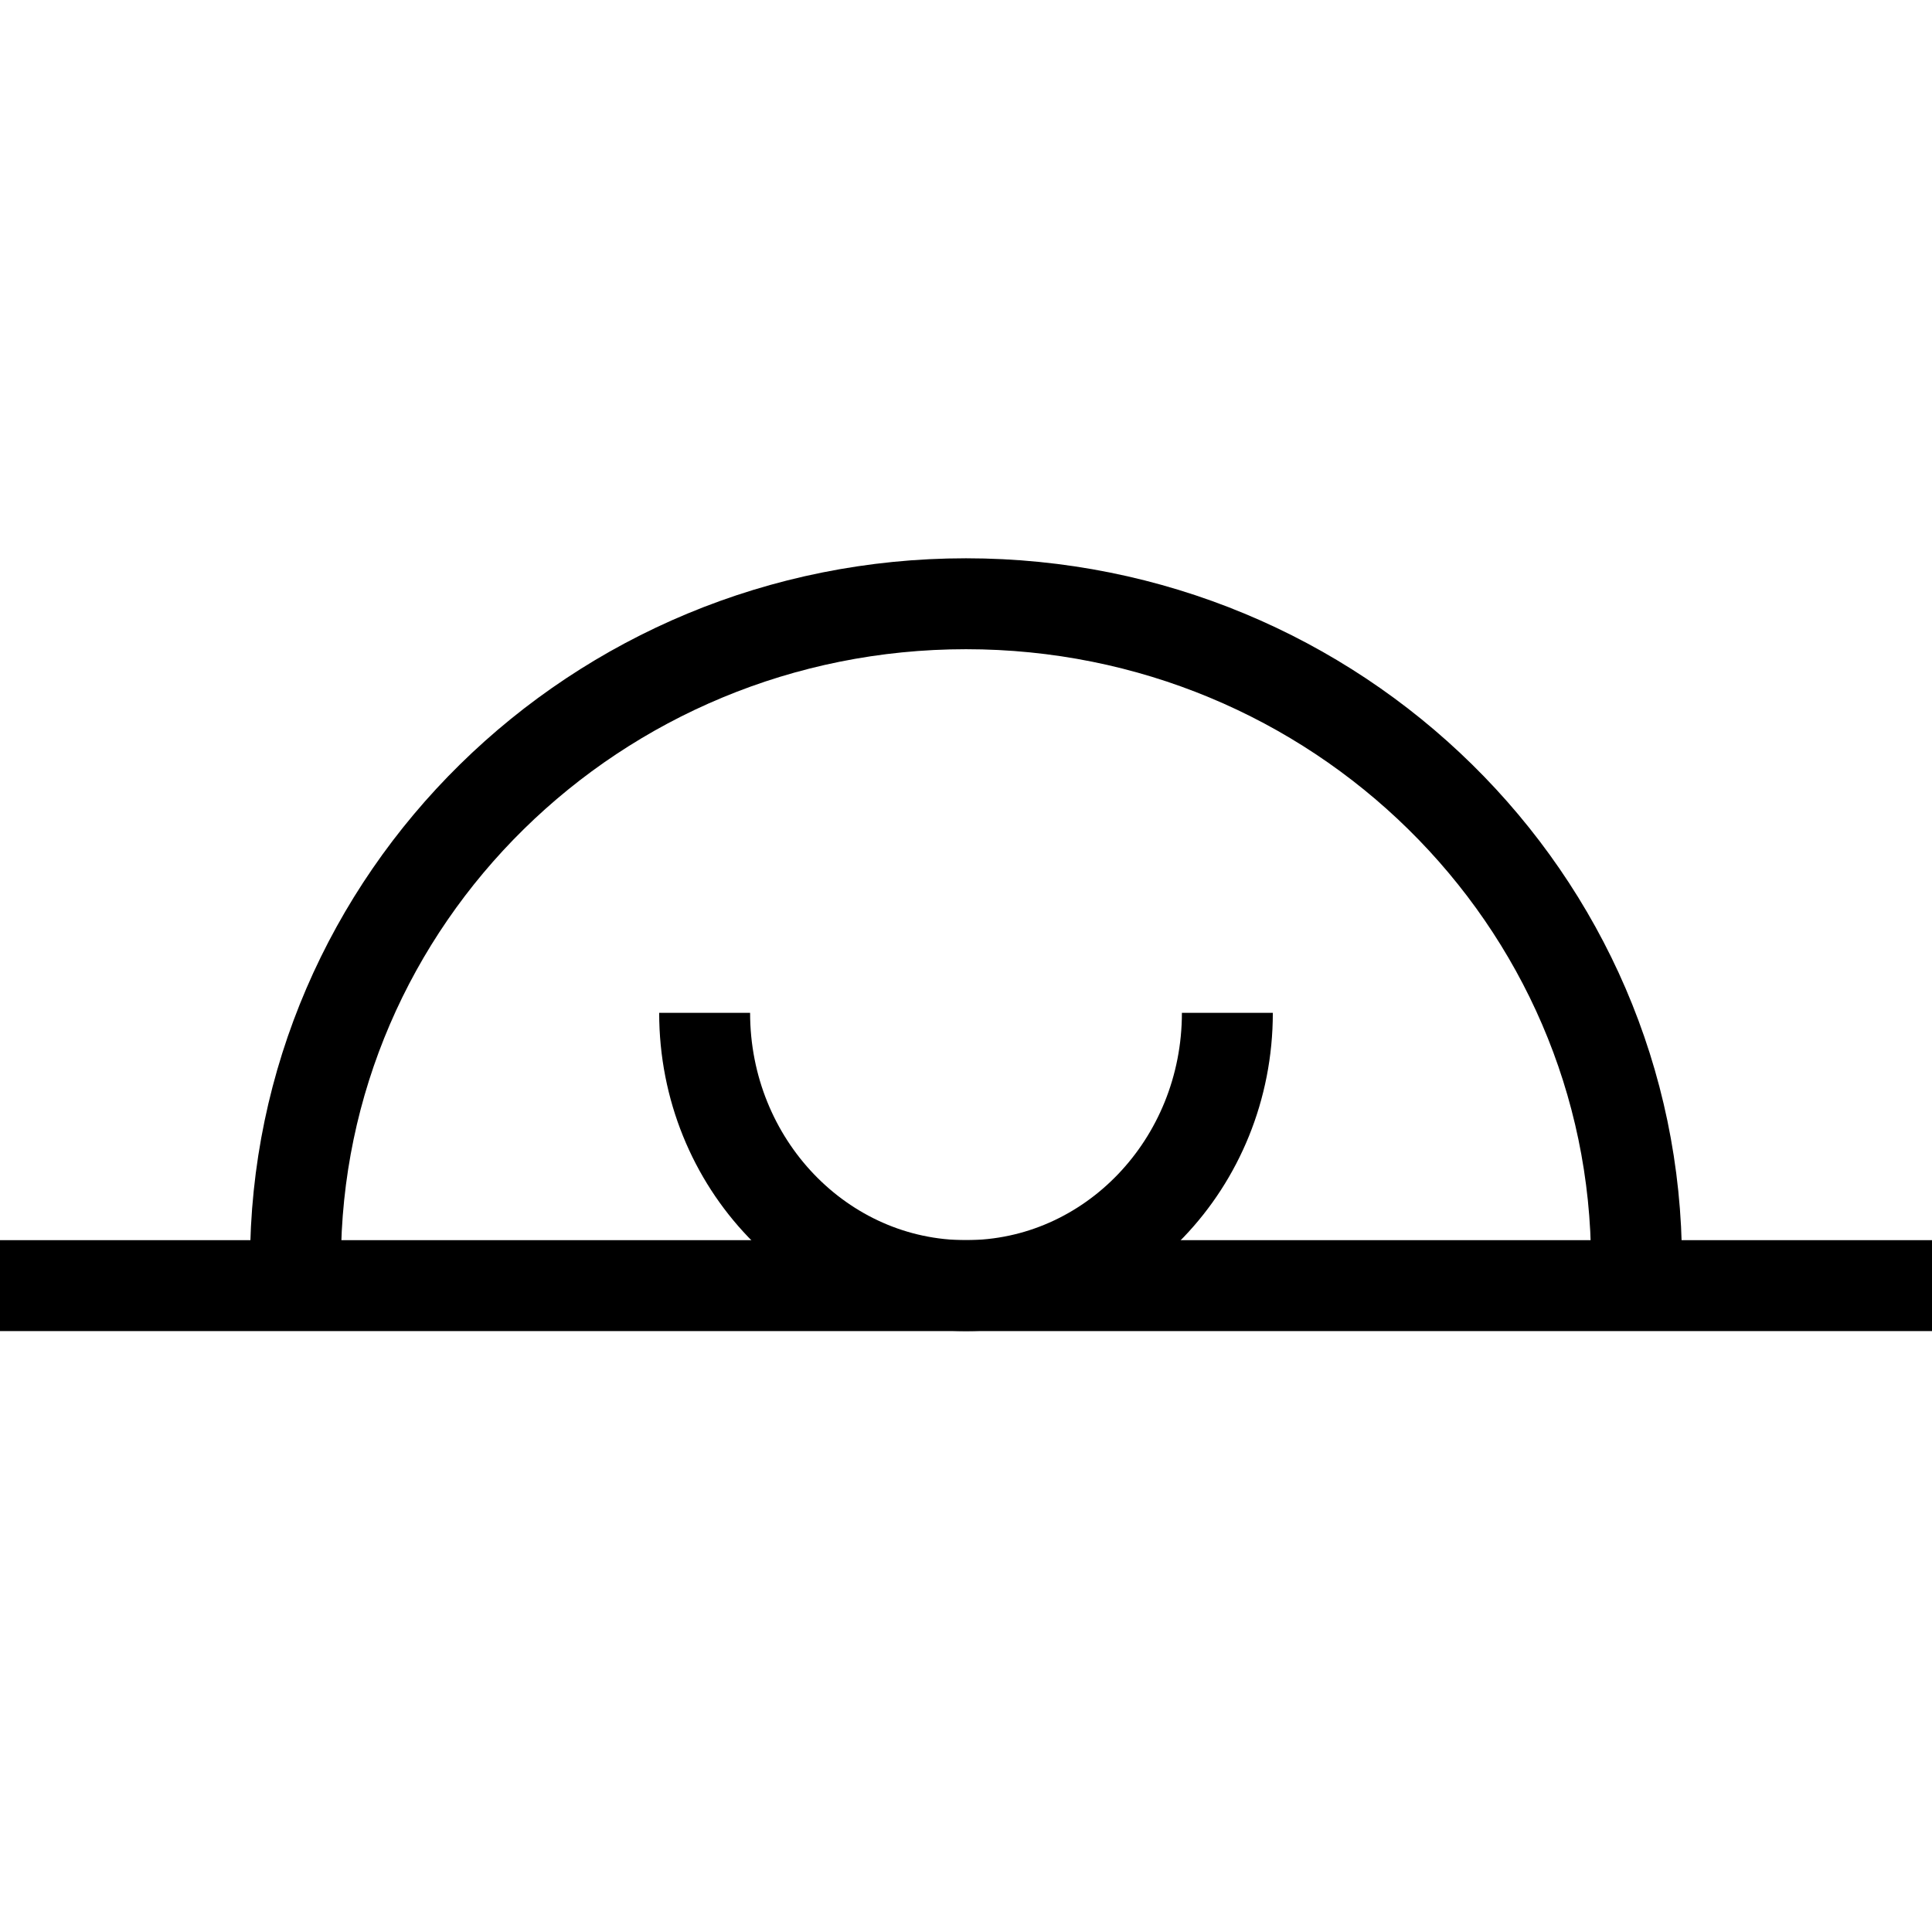
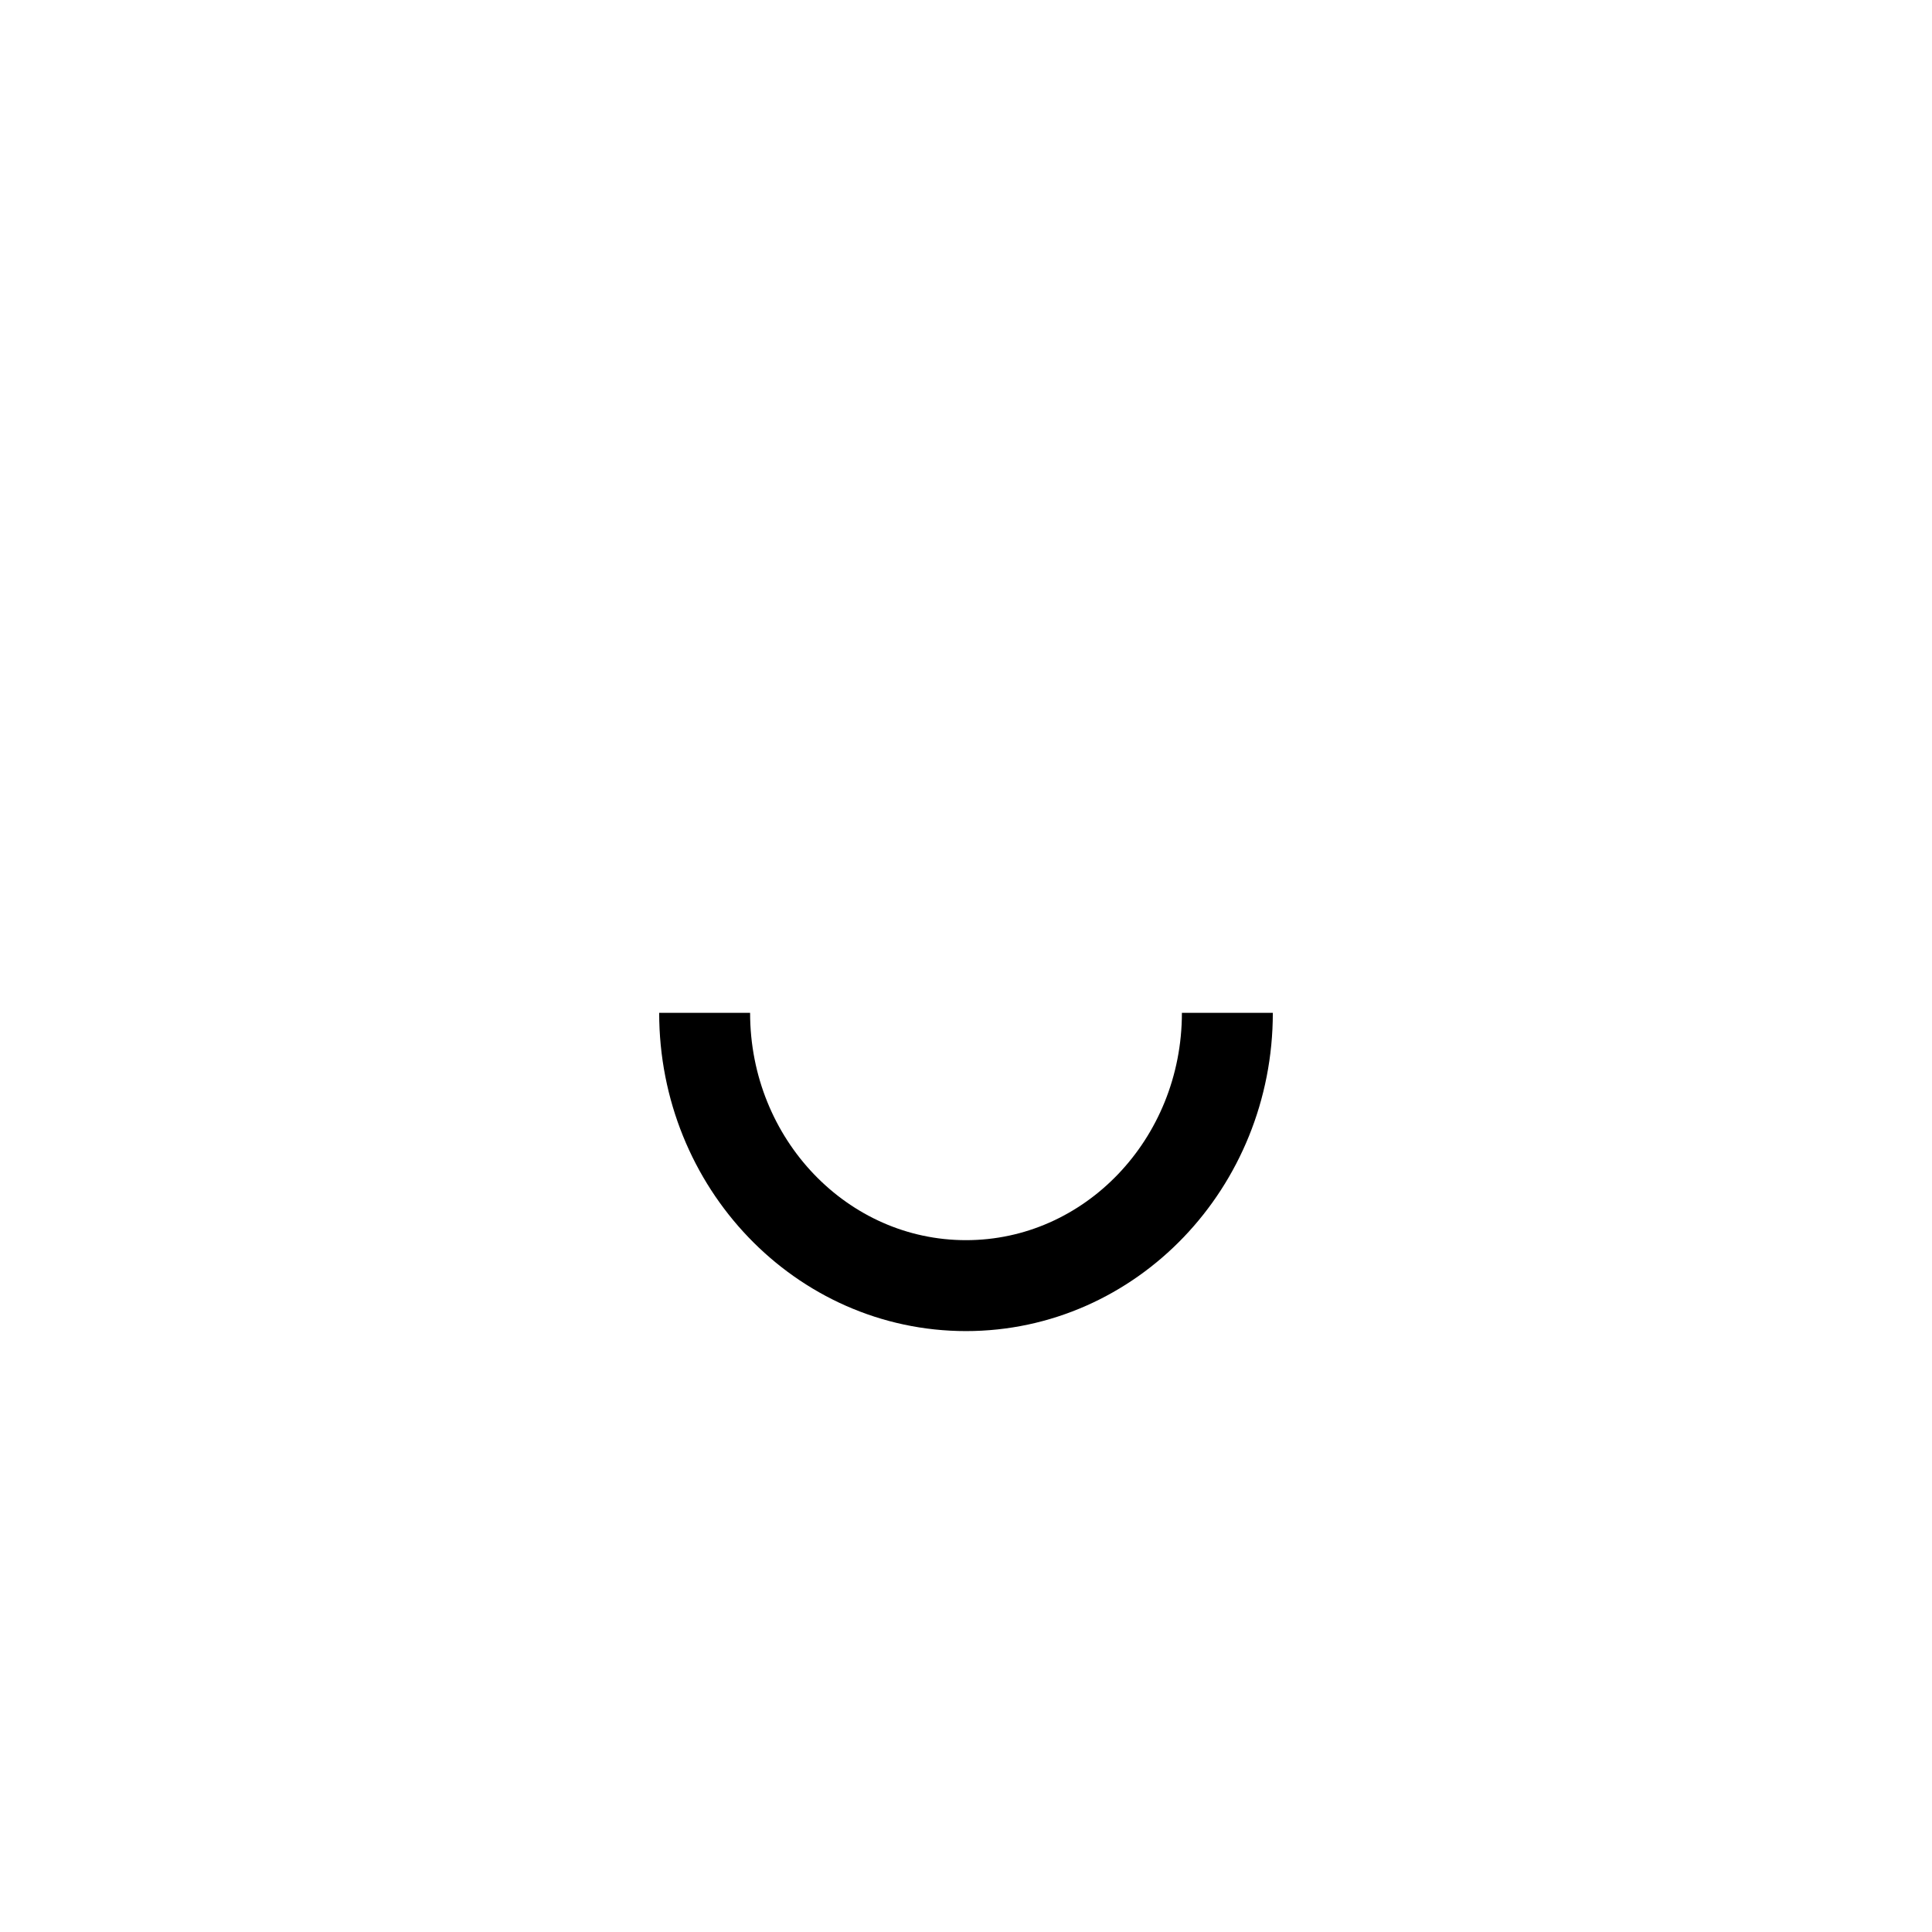
<svg xmlns="http://www.w3.org/2000/svg" width="32" height="32" viewBox="0 0 32 32" fill="none">
-   <path d="M0 21.294H32" stroke="black" stroke-width="1.506" />
-   <path d="M27.106 20.918C27.106 14.888 22.134 10 16 10C9.866 10 4.894 14.888 4.894 20.918" stroke="black" stroke-width="1.506" />
  <path d="M11.671 16.776C11.671 19.271 13.609 21.294 16 21.294C18.391 21.294 20.329 19.271 20.329 16.776" stroke="black" stroke-width="1.506" />
</svg>